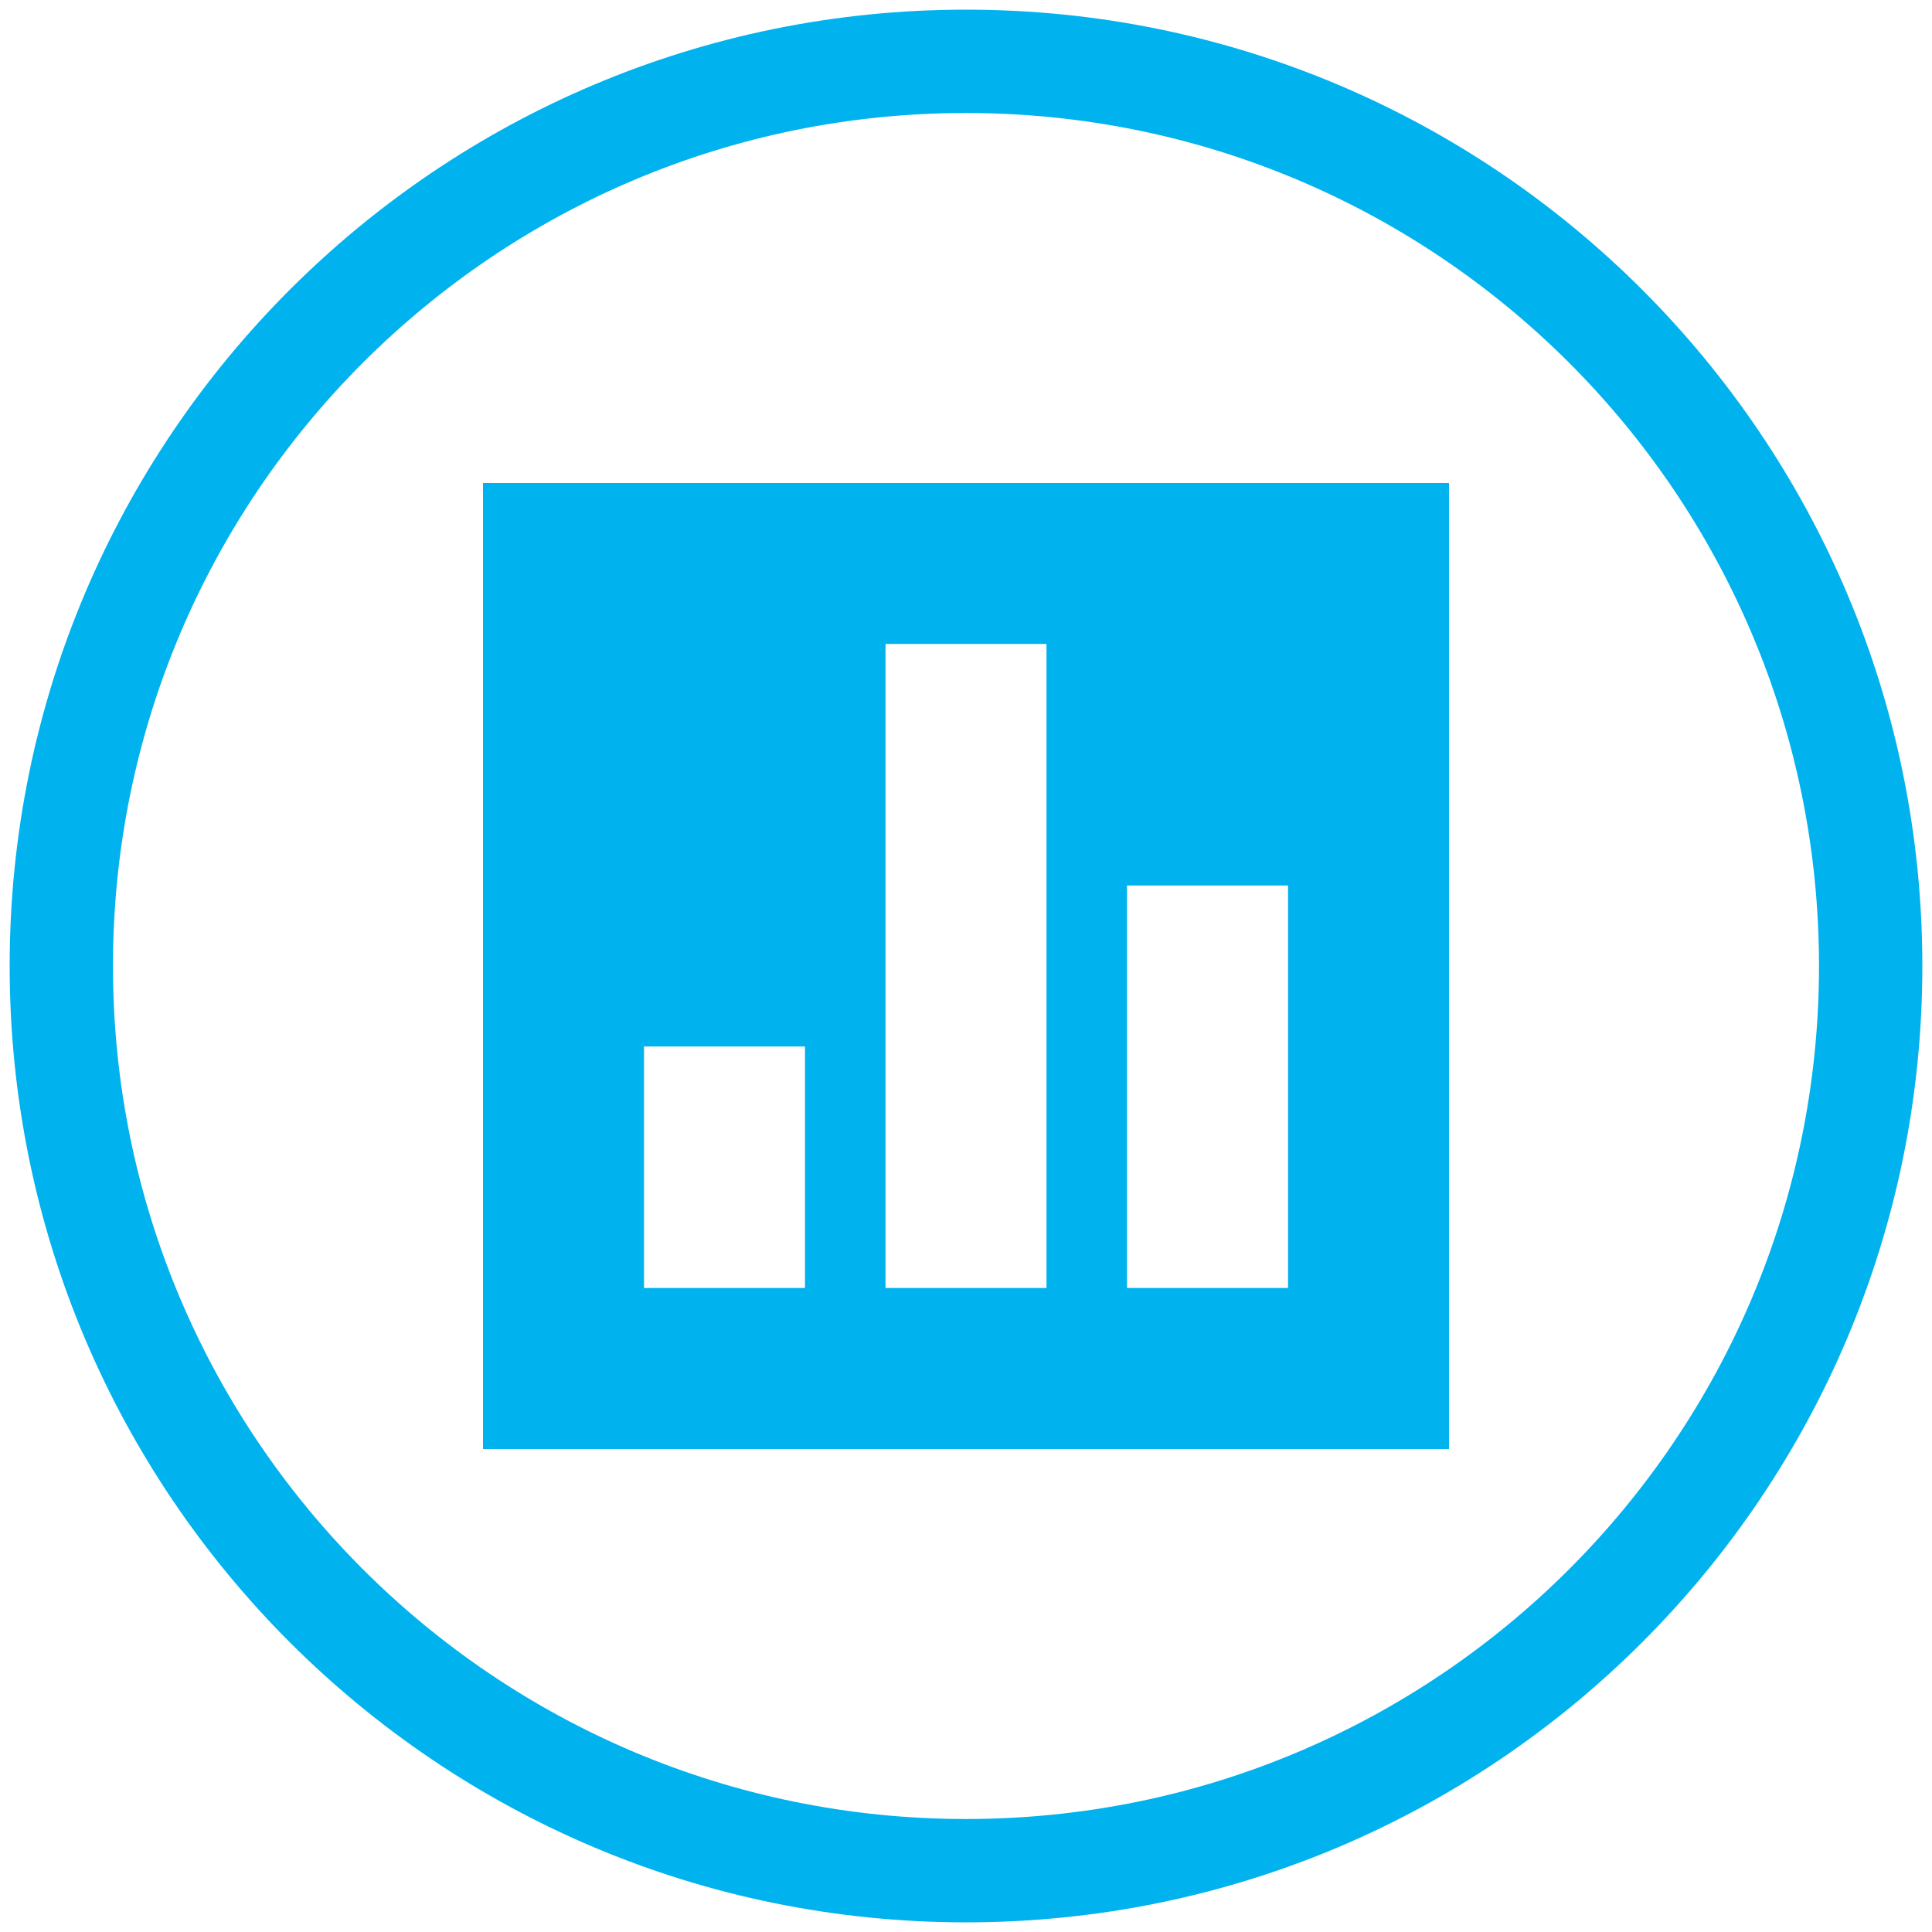
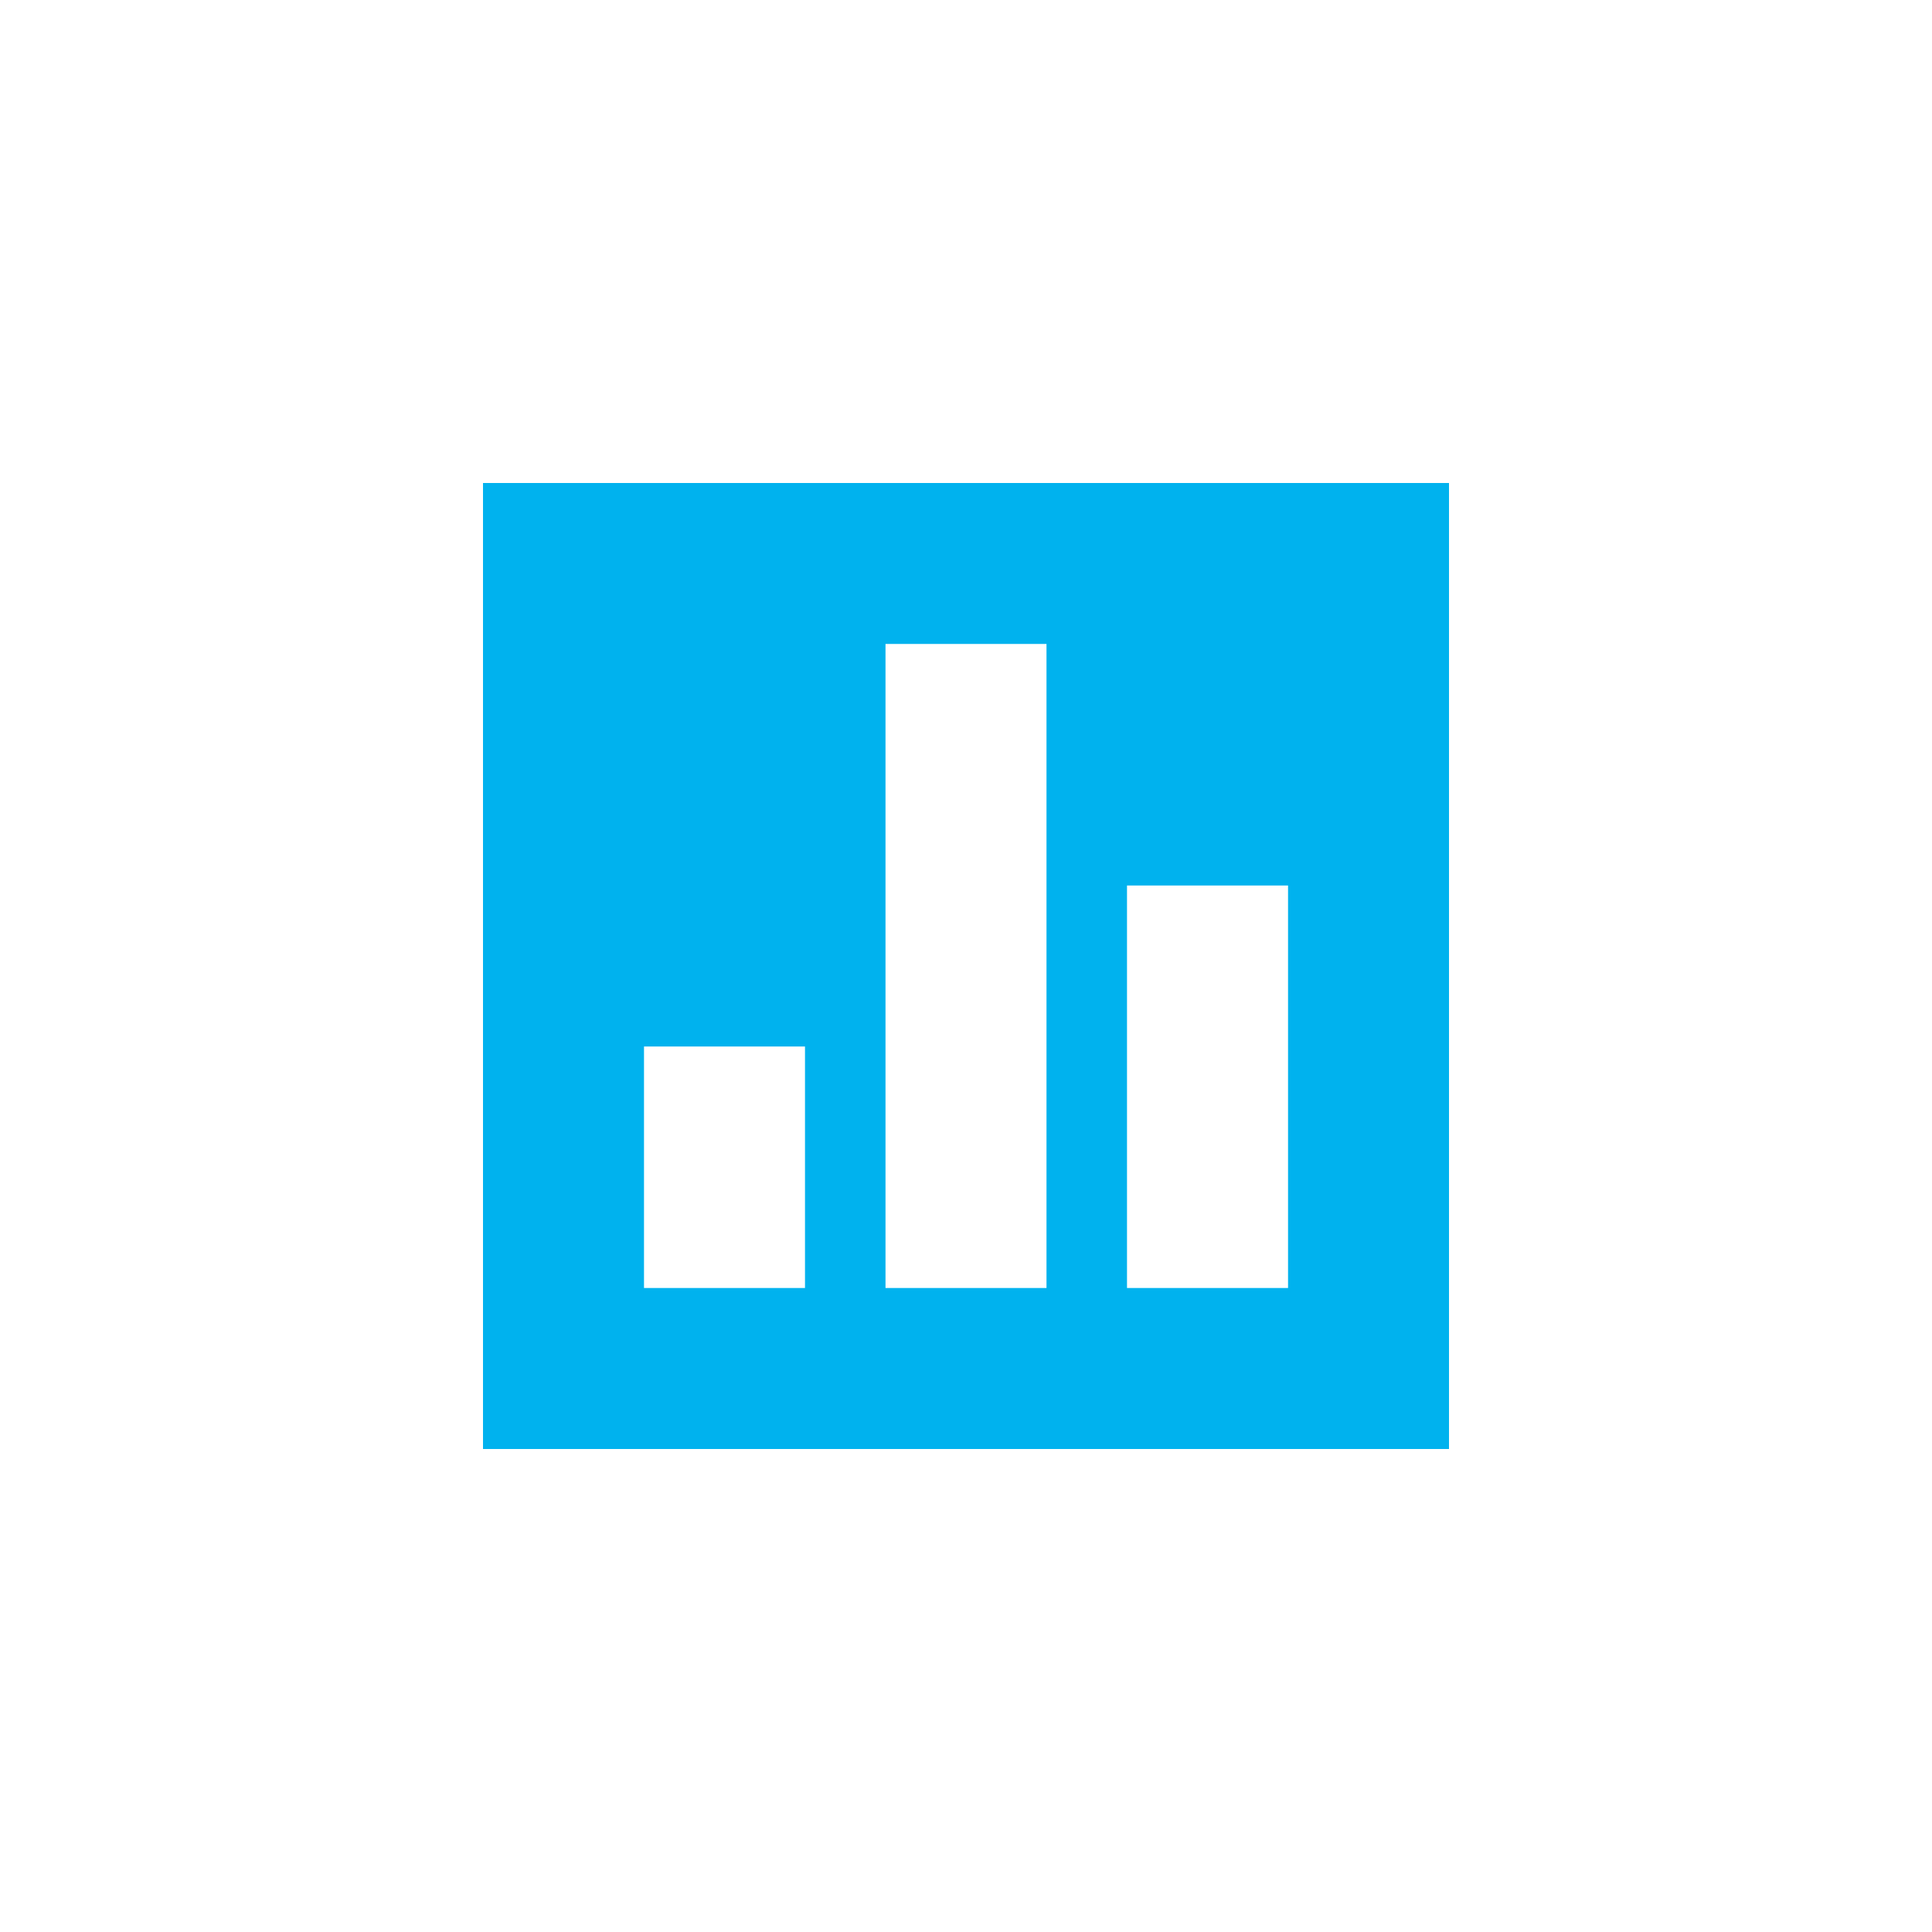
<svg xmlns="http://www.w3.org/2000/svg" width="150pt" height="150pt" viewBox="0 0 150 150" version="1.1">
  <g id="surface1">
-     <path style=" stroke:none;fill-rule:evenodd;fill:rgb(0%,69.727%,93.359%);fill-opacity:1;" d="M 75 0.75 C 116.008 0.75 149.25 33.992 149.25 75 C 149.25 116.008 116.008 149.25 75 149.25 C 33.992 149.25 0.75 116.008 0.75 75 C 0.75 33.992 33.992 0.75 75 0.75 Z M 75 8.773 C 111.578 8.773 141.227 38.422 141.227 75 C 141.227 111.578 111.578 141.227 75 141.227 C 38.422 141.227 8.77 111.578 8.77 75 C 8.77 38.422 38.422 8.773 75 8.773 " />
    <path style=" stroke:none;fill-rule:evenodd;fill:rgb(0%,69.727%,93.359%);fill-opacity:1;" d="M 112.5 37.5 L 37.5 37.5 L 37.5 112.5 L 112.5 112.5 Z M 62.5 81.25 L 50 81.25 L 50 100 L 62.5 100 Z M 68.75 49.996 L 81.25 49.996 L 81.25 100 L 68.75 100 Z M 100.004 68.75 L 87.5 68.75 L 87.5 100 L 100.004 100 L 100.004 68.75 " />
  </g>
</svg>